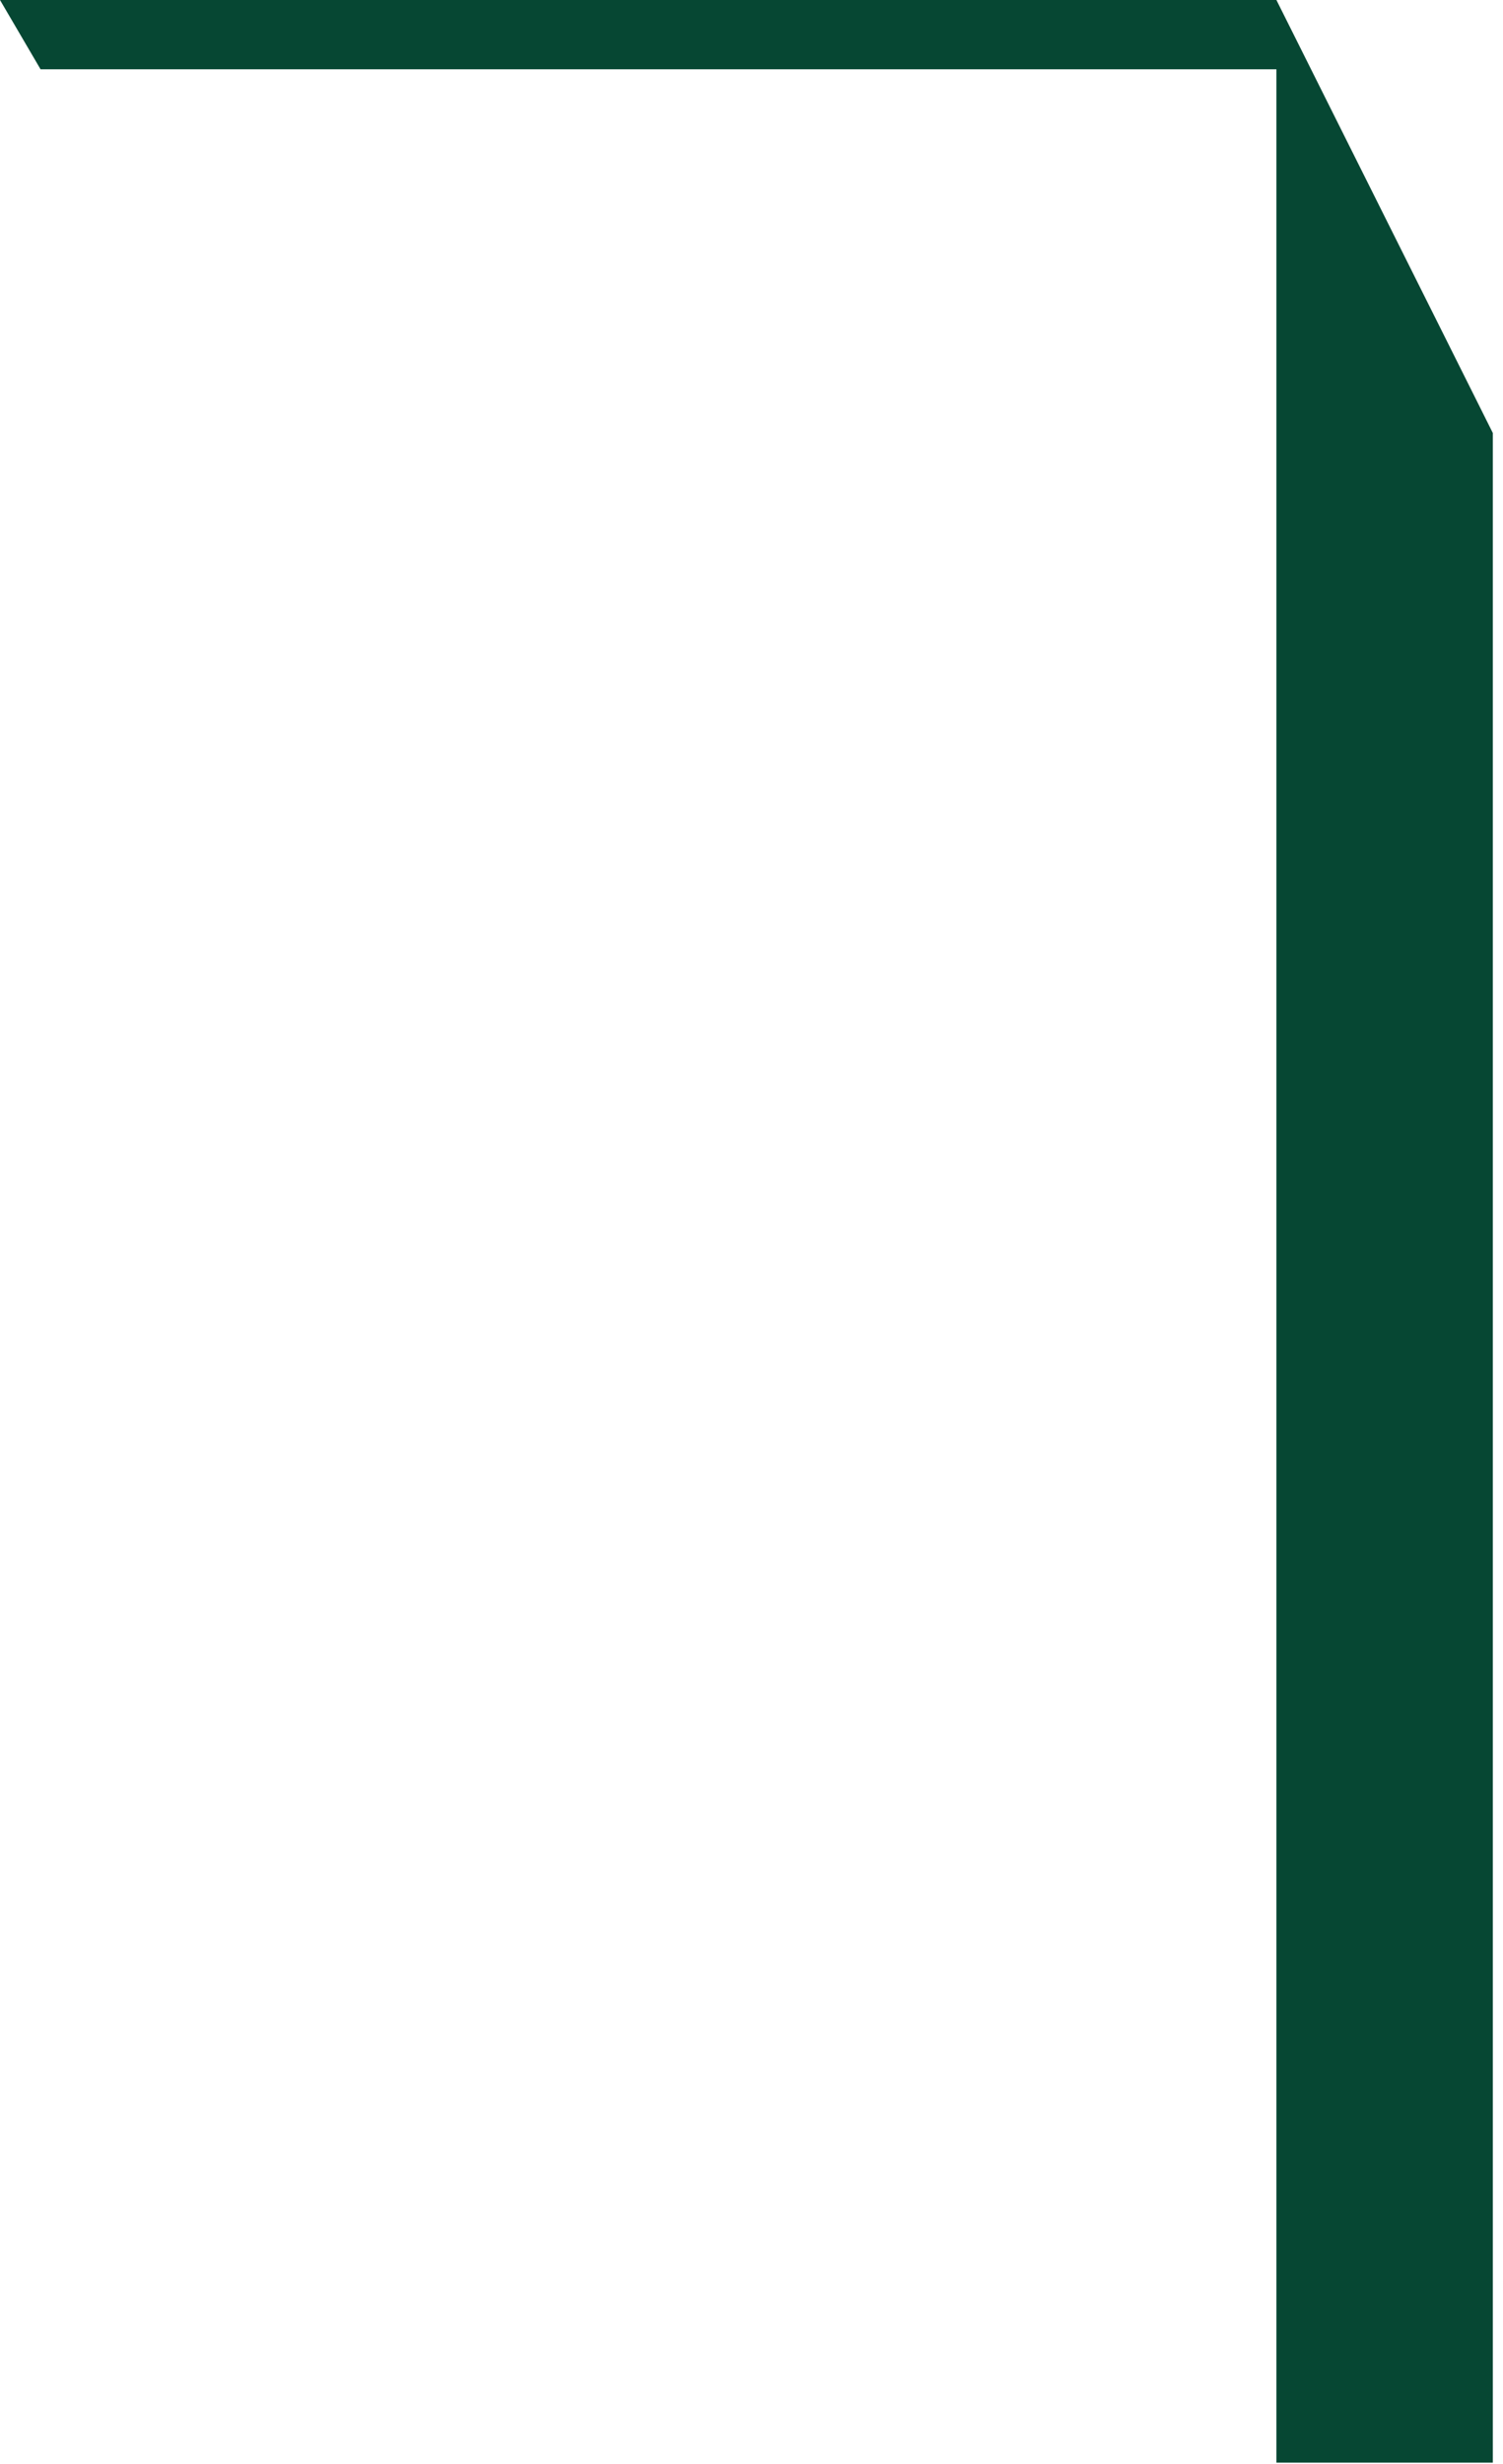
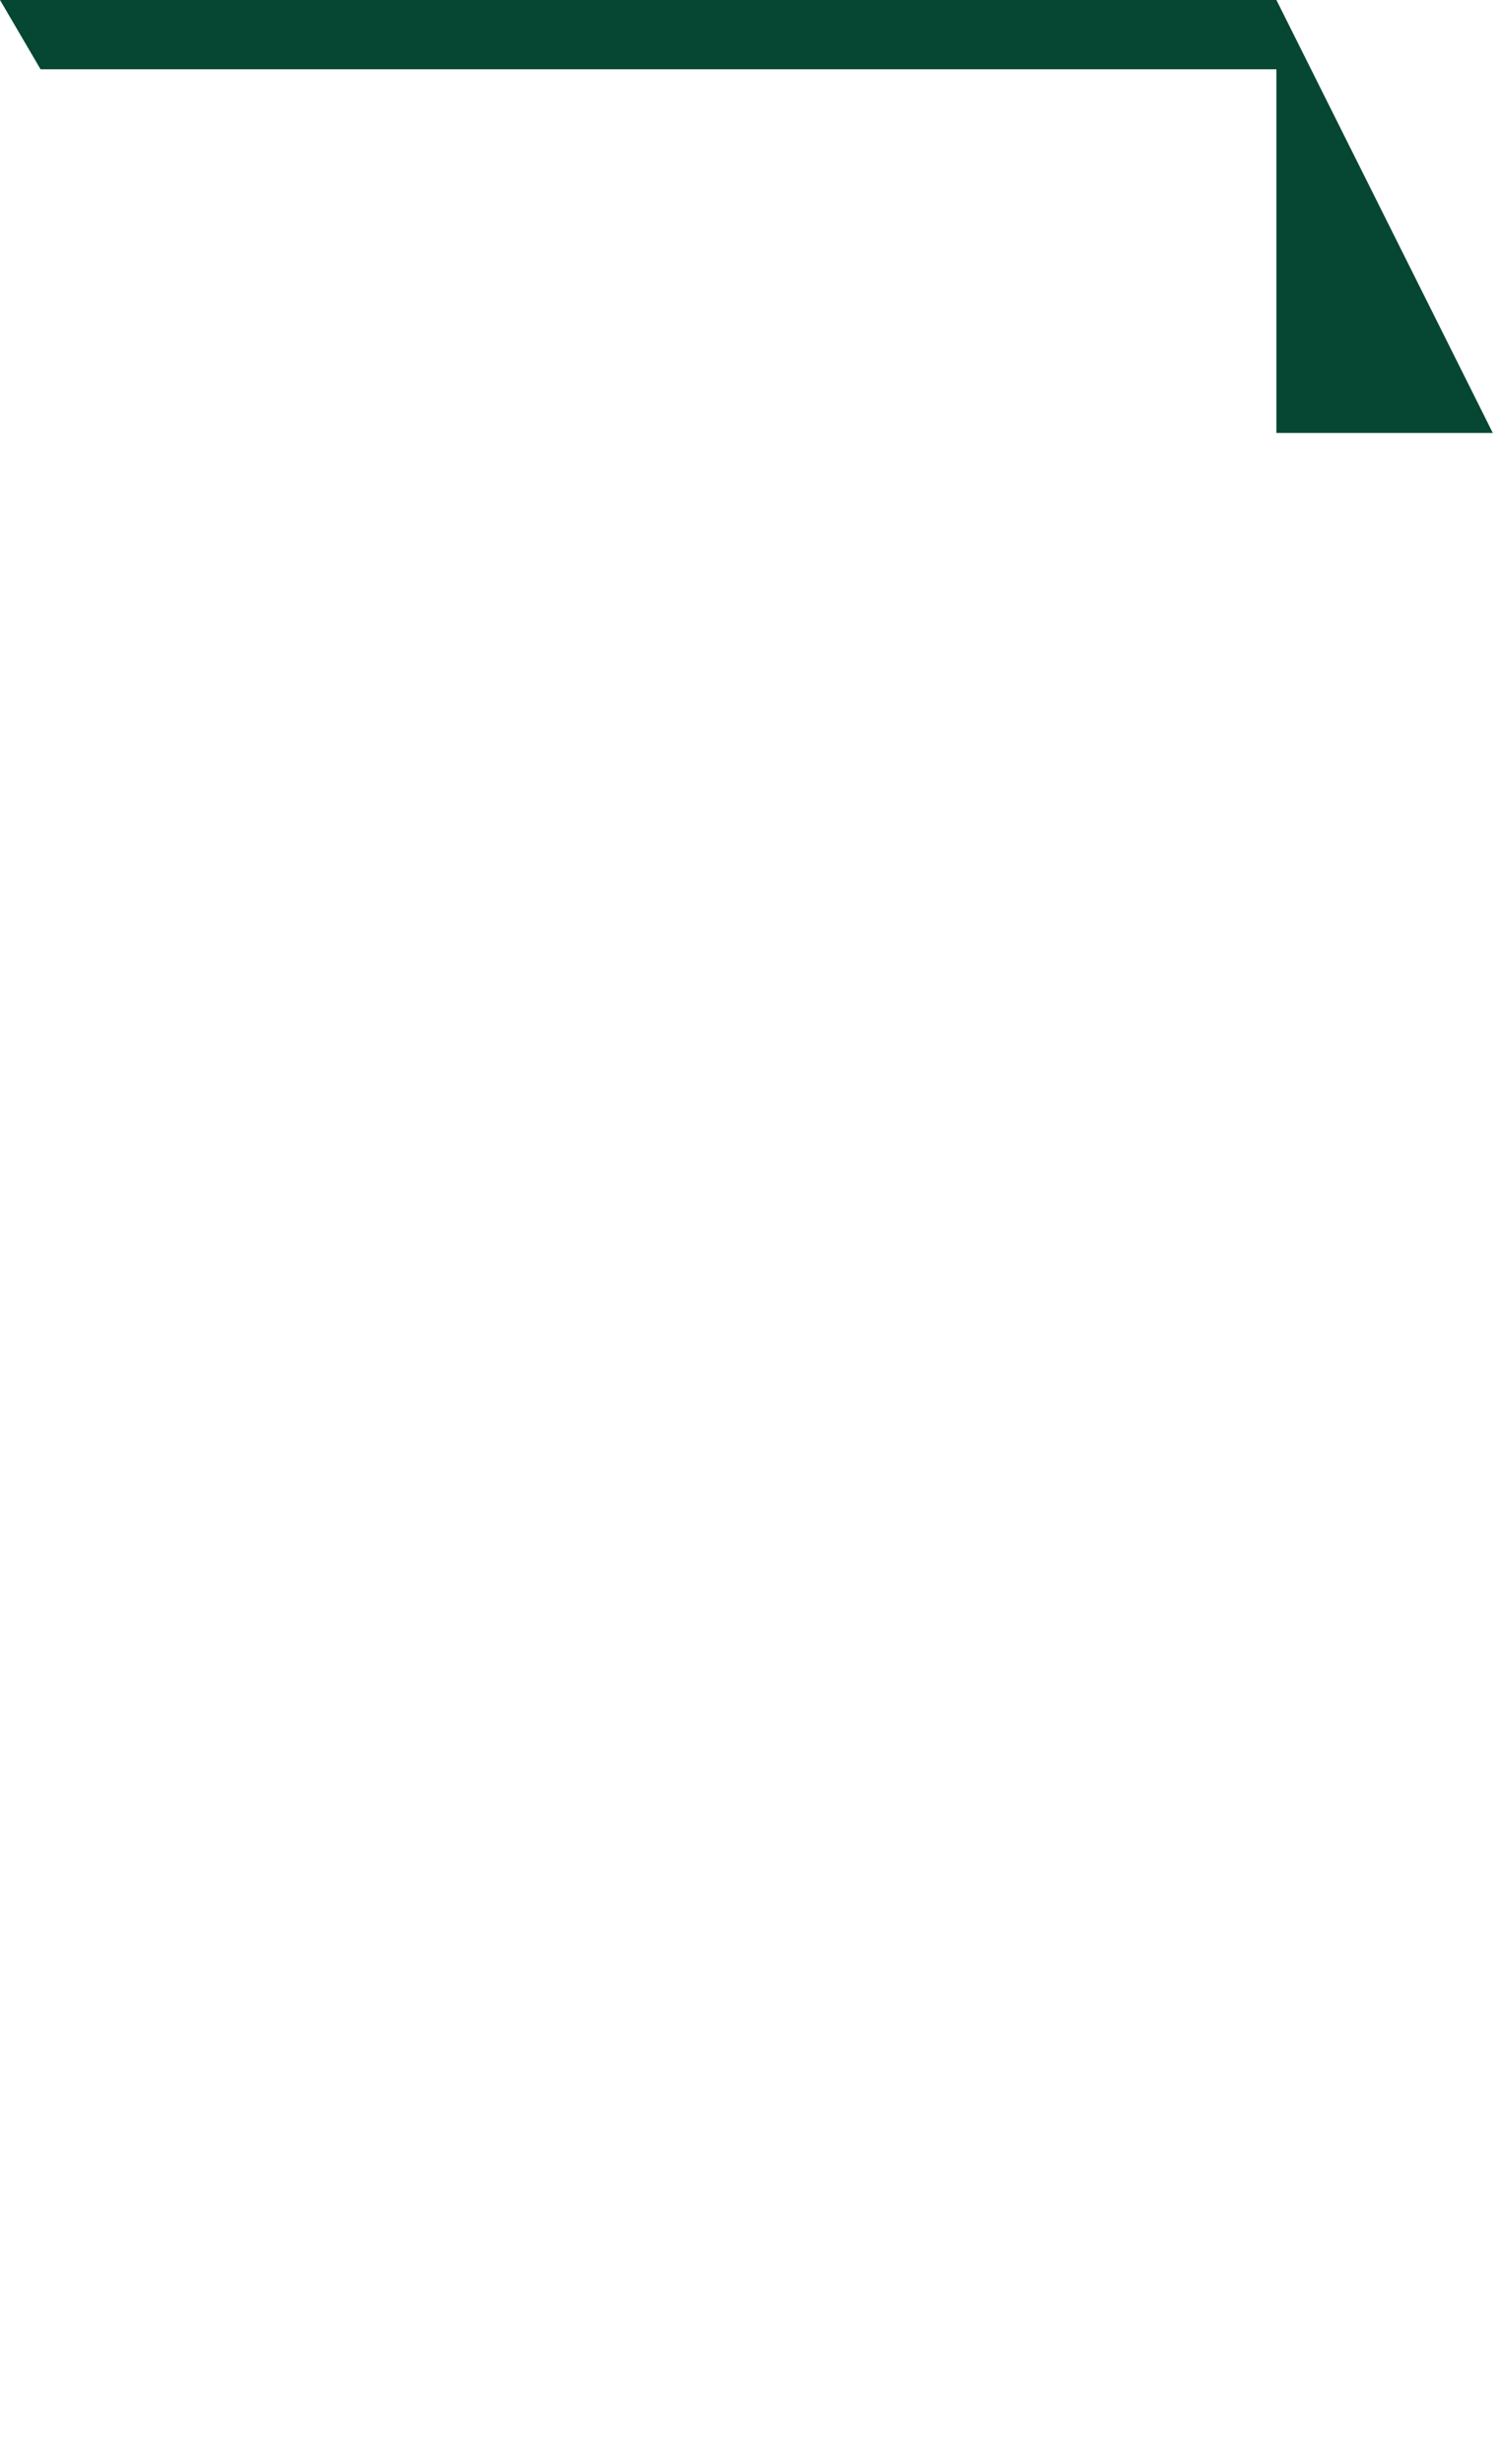
<svg xmlns="http://www.w3.org/2000/svg" width="119" height="195" viewBox="0 0 119 195" fill="none">
-   <path d="M101.06 5.483H22.93H3.21L0 0H31.84H101.06L118.193 34.267V194.908H101.06V5.483Z" fill="#064733" />
+   <path d="M101.06 5.483H22.93H3.21L0 0H31.84H101.06L118.193 34.267H101.06V5.483Z" fill="#064733" />
</svg>